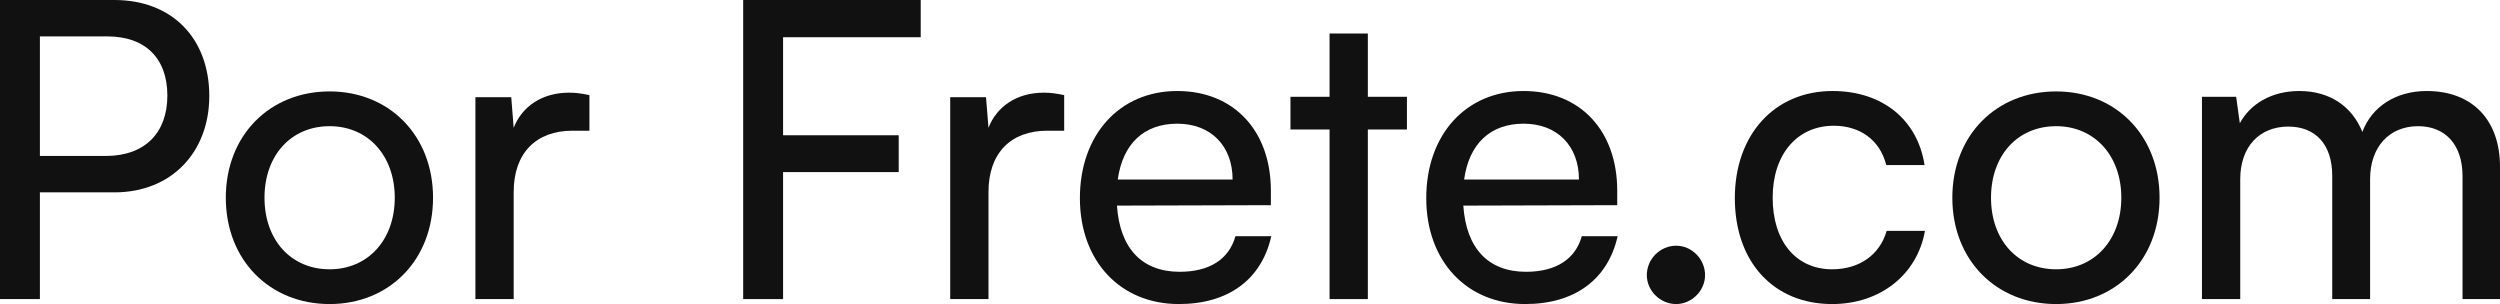
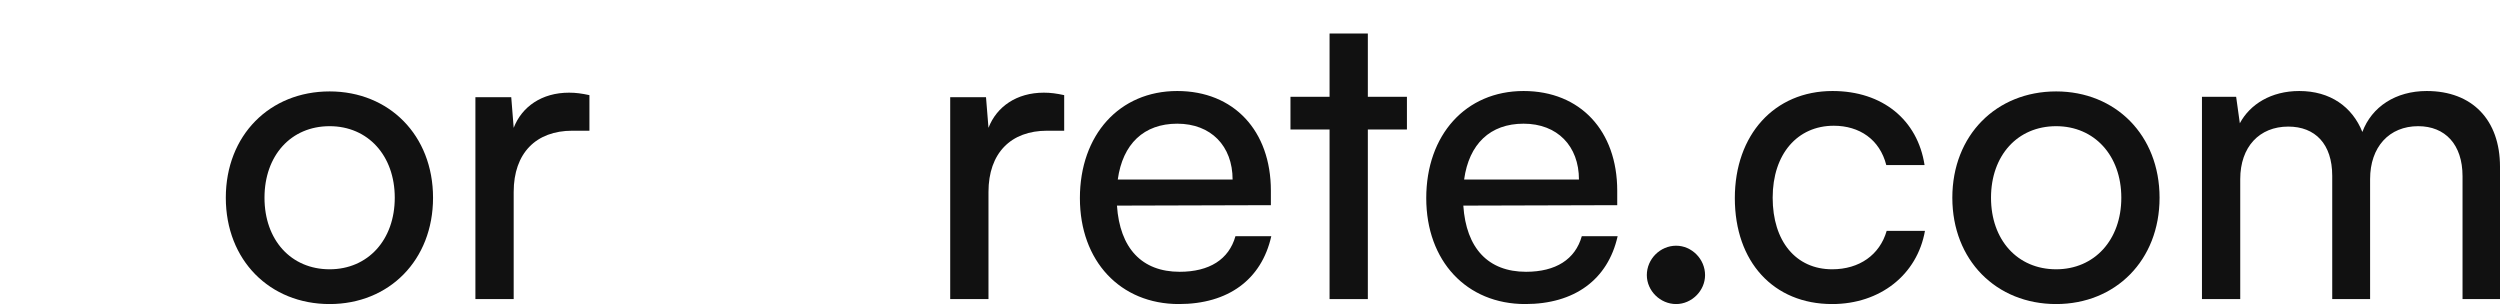
<svg xmlns="http://www.w3.org/2000/svg" fill="none" height="100%" overflow="visible" preserveAspectRatio="none" style="display: block;" viewBox="0 0 74 9" width="100%">
  <g id="Por Frete.com">
-     <path d="M3.387 5.694H1.181V8.853H0V0H3.387C5.098 0 6.195 1.139 6.195 2.841C6.195 4.494 5.086 5.694 3.387 5.694ZM3.182 1.078H1.181V4.616H3.134C4.303 4.616 4.954 3.918 4.954 2.829C4.954 1.714 4.291 1.078 3.182 1.078Z" fill="#111111" />
    <path d="M6.684 5.853C6.684 4.004 7.985 2.706 9.757 2.706C11.517 2.706 12.818 4.004 12.818 5.853C12.818 7.702 11.517 9 9.757 9C7.985 9 6.684 7.702 6.684 5.853ZM7.829 5.853C7.829 7.102 8.612 7.971 9.757 7.971C10.89 7.971 11.685 7.102 11.685 5.853C11.685 4.604 10.89 3.735 9.757 3.735C8.612 3.735 7.829 4.604 7.829 5.853Z" fill="#111111" />
    <path d="M17.447 2.816V3.869H16.941C15.868 3.869 15.205 4.531 15.205 5.682V8.853H14.072V2.878H15.133L15.205 3.784C15.446 3.159 16.037 2.743 16.844 2.743C17.049 2.743 17.218 2.767 17.447 2.816Z" fill="#111111" />
-     <path d="M26.602 5.094H23.179V8.853H21.998V0H27.253V1.102H23.179V4.004H26.602V5.094Z" fill="#111111" />
    <path d="M31.5 2.816V3.869H30.994C29.922 3.869 29.259 4.531 29.259 5.682V8.853H28.126V2.878H29.186L29.259 3.784C29.5 3.159 30.09 2.743 30.898 2.743C31.103 2.743 31.271 2.767 31.5 2.816Z" fill="#111111" />
    <path d="M34.894 9C33.159 9 31.965 7.727 31.965 5.865C31.965 3.992 33.135 2.694 34.846 2.694C36.521 2.694 37.618 3.869 37.618 5.645V6.073L33.062 6.086C33.147 7.347 33.797 8.045 34.918 8.045C35.798 8.045 36.377 7.678 36.569 6.992H37.63C37.341 8.278 36.353 9 34.894 9ZM34.846 3.661C33.858 3.661 33.231 4.261 33.086 5.314H36.485C36.485 4.322 35.846 3.661 34.846 3.661Z" fill="#111111" />
    <path d="M40.488 8.853H39.355V3.833H38.198V2.865H39.355V0.992H40.488V2.865H41.645V3.833H40.488V8.853Z" fill="#111111" />
    <path d="M45.146 9C43.41 9 42.217 7.727 42.217 5.865C42.217 3.992 43.386 2.694 45.098 2.694C46.773 2.694 47.87 3.869 47.87 5.645V6.073L43.314 6.086C43.398 7.347 44.049 8.045 45.17 8.045C46.05 8.045 46.628 7.678 46.821 6.992H47.882C47.593 8.278 46.604 9 45.146 9ZM45.098 3.661C44.109 3.661 43.483 4.261 43.338 5.314H46.737C46.737 4.322 46.098 3.661 45.098 3.661Z" fill="#111111" />
    <path d="M49.614 9C49.144 9 48.746 8.608 48.746 8.143C48.746 7.665 49.144 7.273 49.614 7.273C50.072 7.273 50.47 7.665 50.47 8.143C50.47 8.608 50.072 9 49.614 9Z" fill="#111111" />
    <path d="M51.351 5.865C51.351 3.992 52.52 2.694 54.243 2.694C55.726 2.694 56.762 3.551 56.967 4.886H55.834C55.641 4.127 55.039 3.722 54.279 3.722C53.207 3.722 52.471 4.555 52.471 5.853C52.471 7.139 53.158 7.971 54.231 7.971C55.039 7.971 55.641 7.543 55.846 6.833H56.979C56.75 8.131 55.653 9 54.231 9C52.496 9 51.351 7.751 51.351 5.865Z" fill="#111111" />
    <path d="M57.789 5.853C57.789 4.004 59.09 2.706 60.862 2.706C62.622 2.706 63.923 4.004 63.923 5.853C63.923 7.702 62.622 9 60.862 9C59.09 9 57.789 7.702 57.789 5.853ZM58.934 5.853C58.934 7.102 59.717 7.971 60.862 7.971C61.995 7.971 62.791 7.102 62.791 5.853C62.791 4.604 61.995 3.735 60.862 3.735C59.717 3.735 58.934 4.604 58.934 5.853Z" fill="#111111" />
    <path d="M66.311 8.853H65.178V2.865H66.19L66.299 3.649C66.6 3.086 67.227 2.694 68.058 2.694C68.974 2.694 69.625 3.159 69.926 3.906C70.204 3.159 70.915 2.694 71.831 2.694C73.18 2.694 74 3.551 74 4.935V8.853H72.891V5.216C72.891 4.273 72.373 3.735 71.578 3.735C70.722 3.735 70.155 4.347 70.155 5.302V8.853H69.034V5.204C69.034 4.261 68.528 3.747 67.733 3.747C66.877 3.747 66.311 4.347 66.311 5.302V8.853Z" fill="#111111" />
  </g>
</svg>